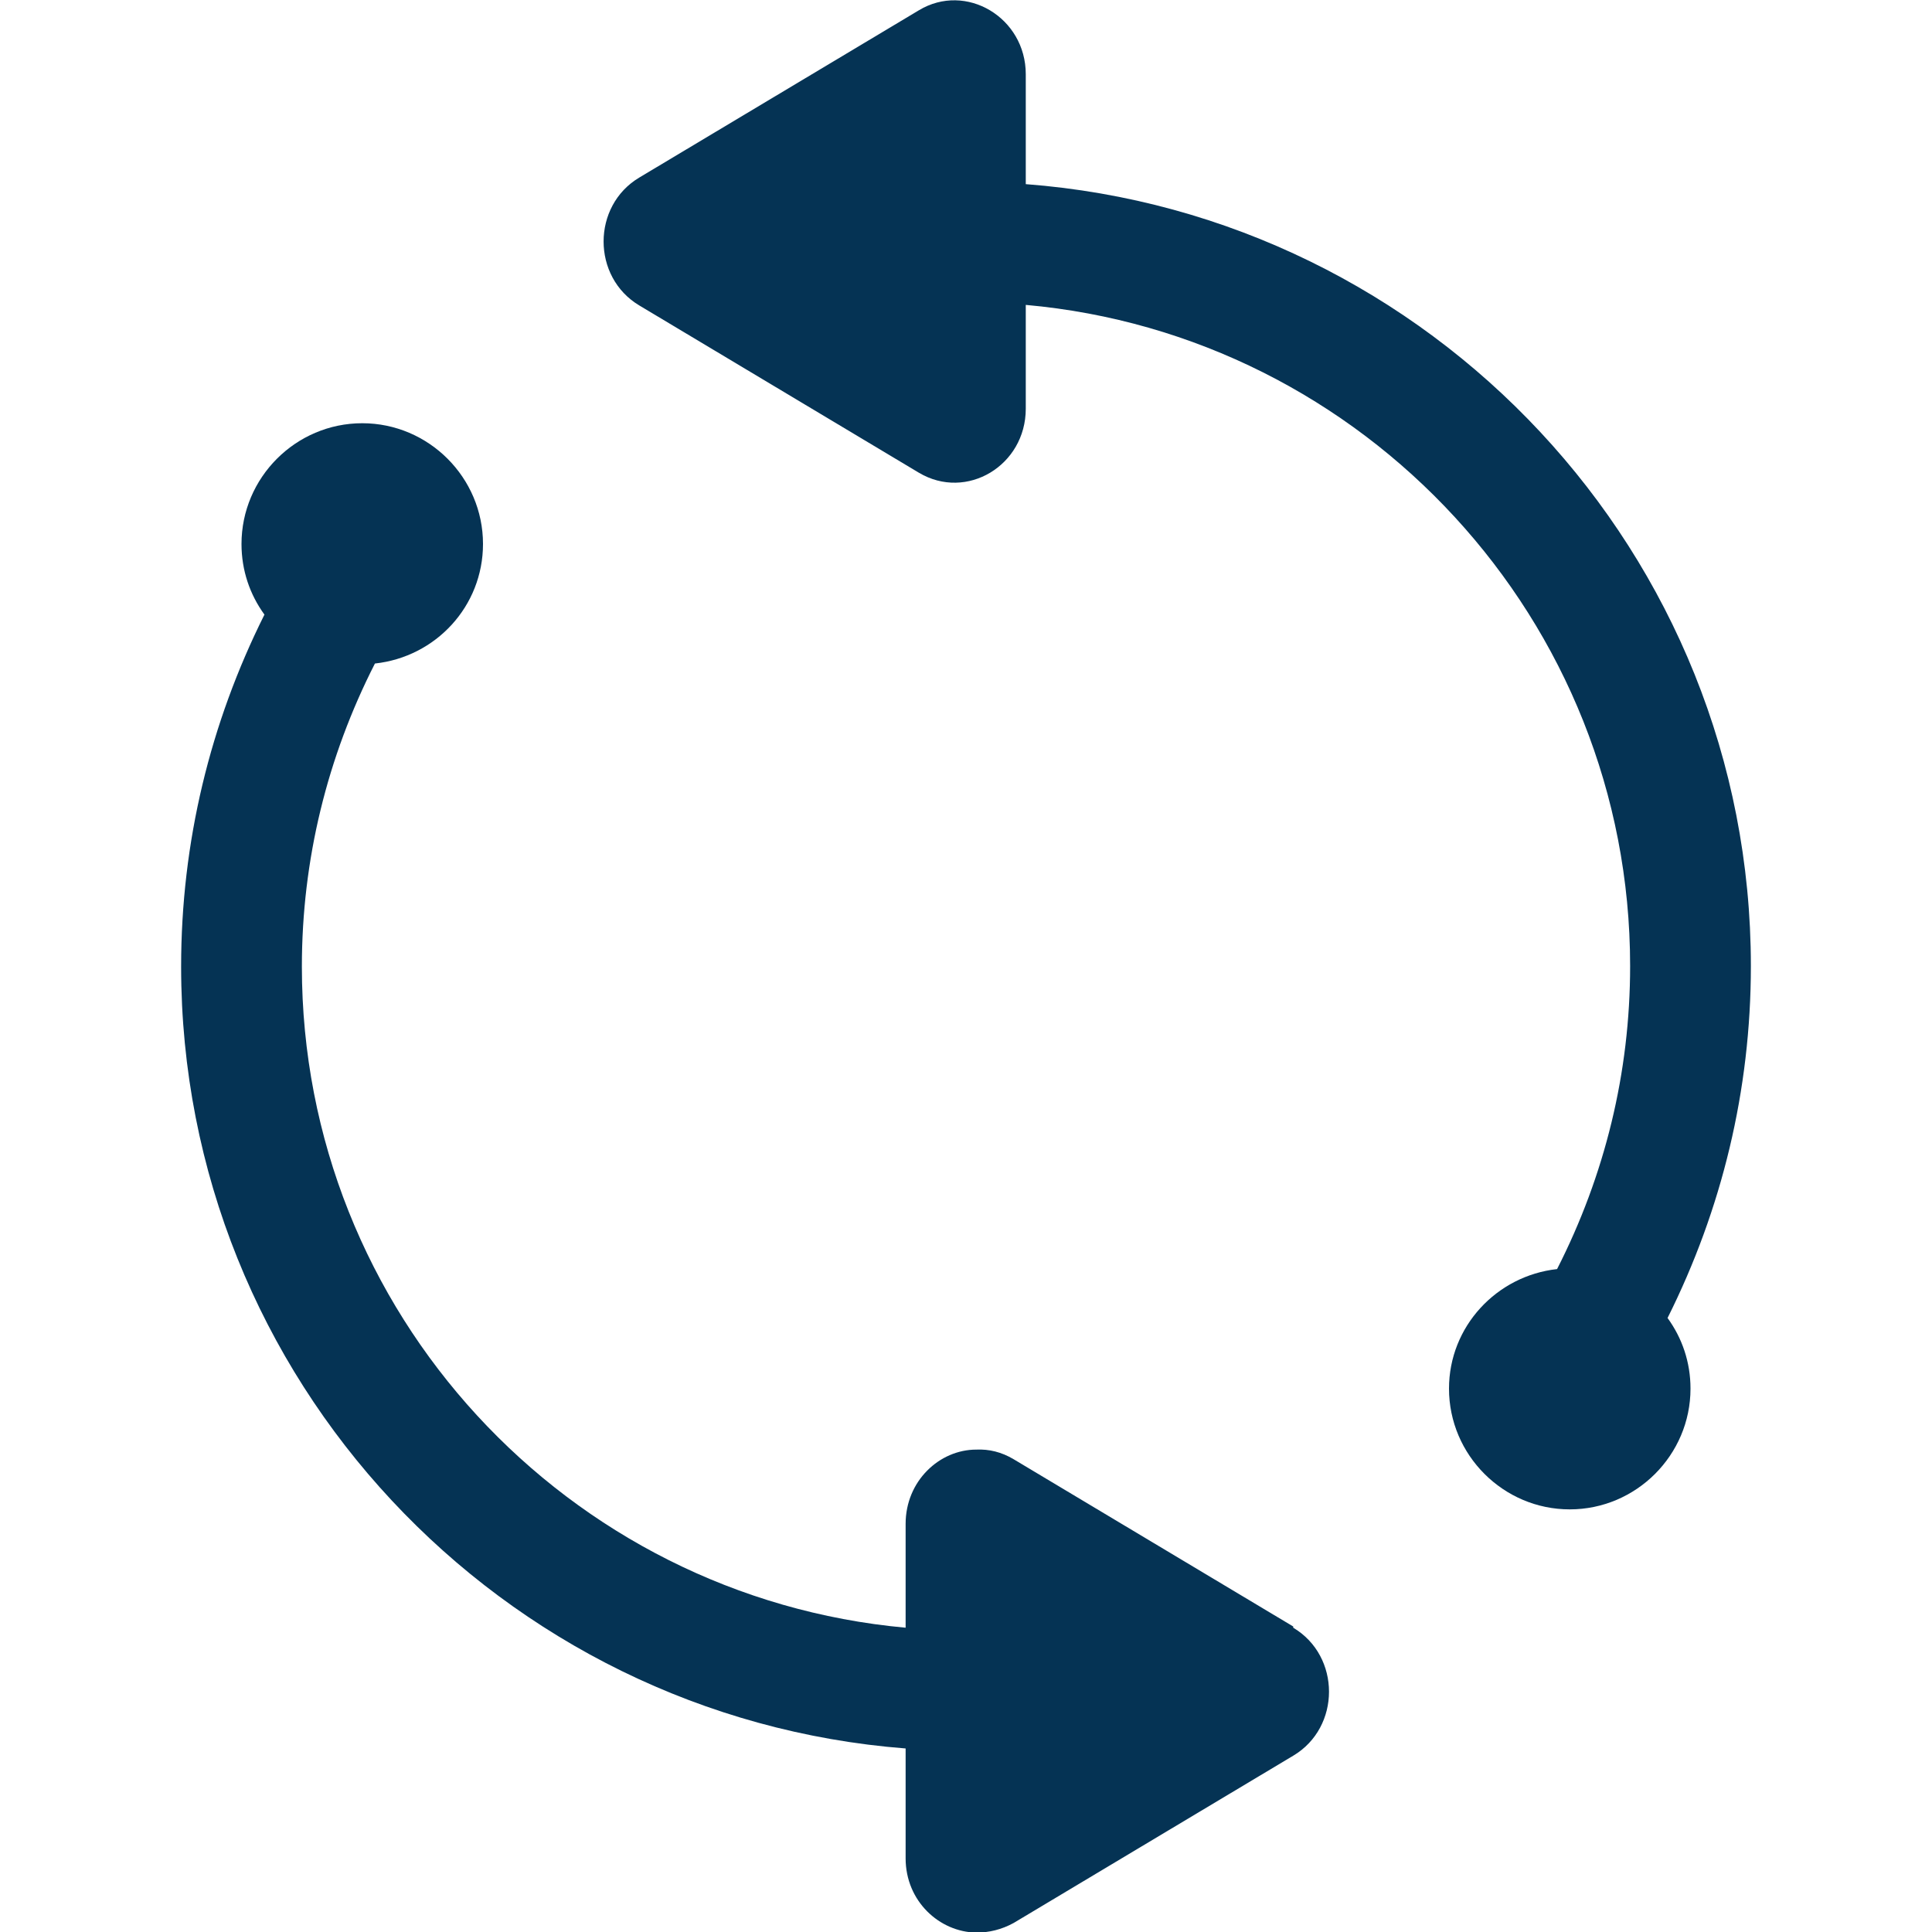
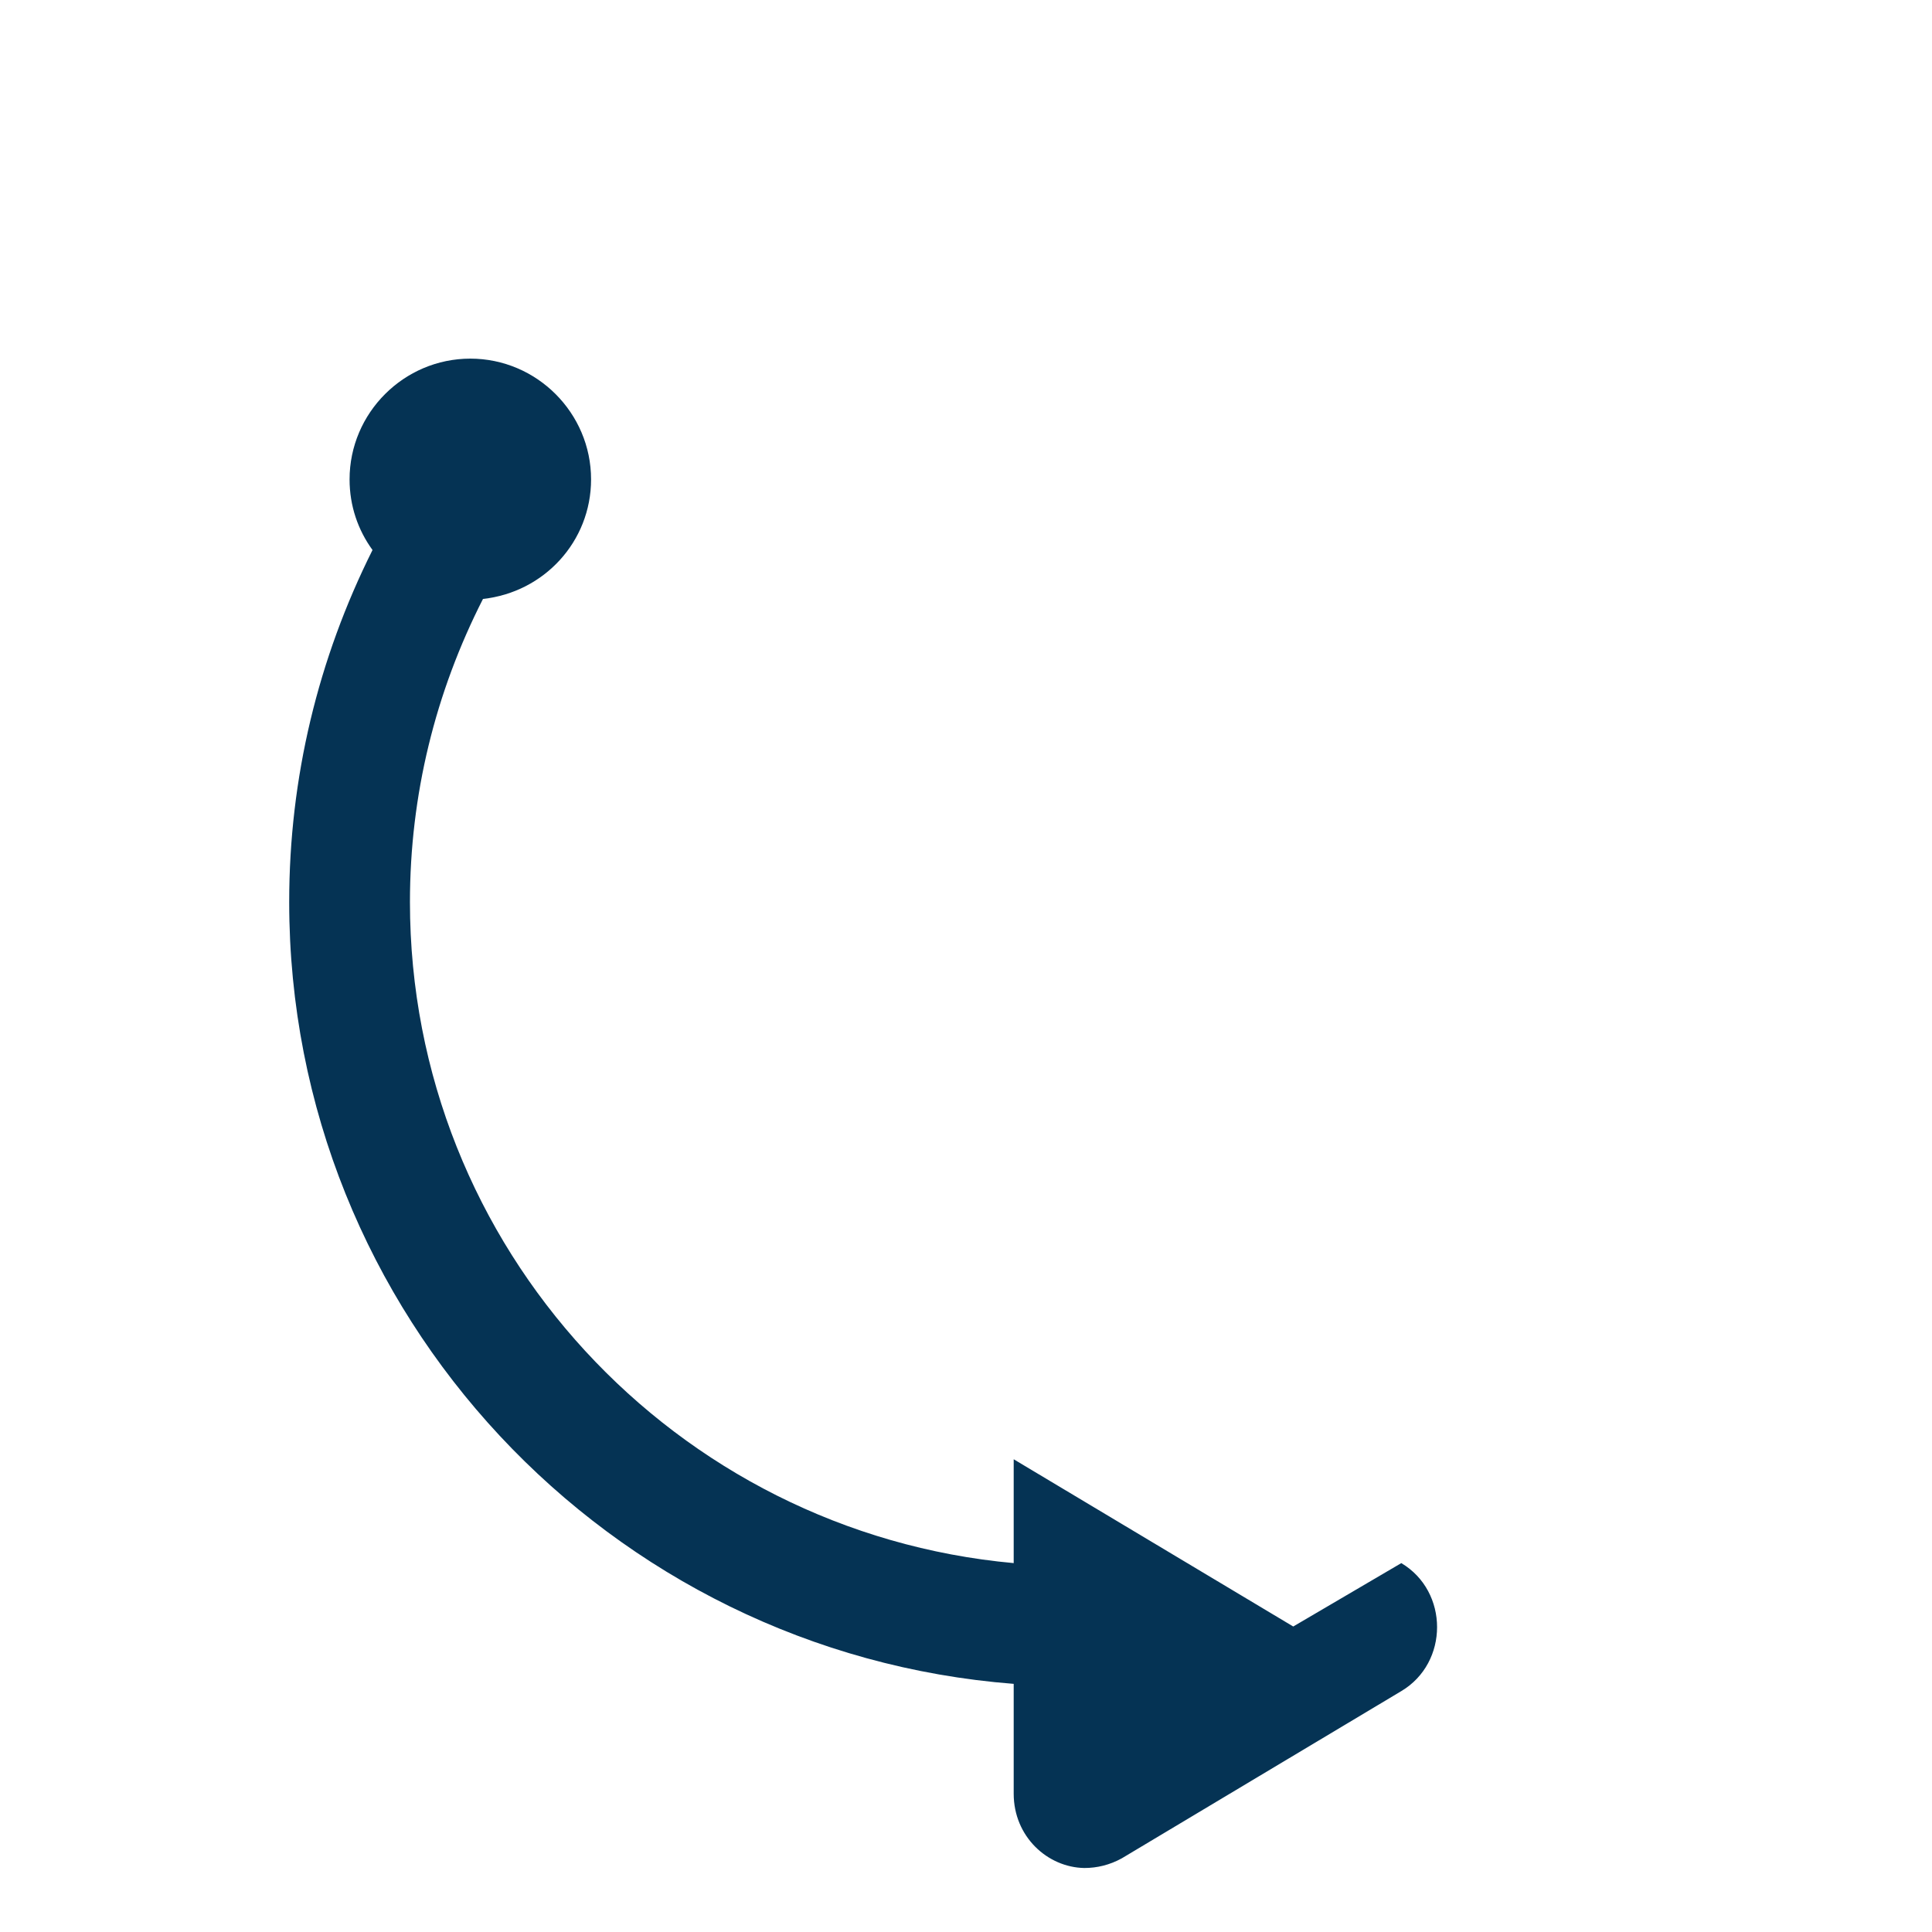
<svg xmlns="http://www.w3.org/2000/svg" viewBox="0 0 32 32">
  <defs>
    <style>.c{fill:#053354;}</style>
  </defs>
  <g id="a">
    <g>
-       <path class="c" d="M29,16c0-6.83-5.3-12.44-12.01-12.95V1.23c0-.94-.99-1.53-1.77-1.06l-4.63,2.77c-.79,.47-.79,1.65,0,2.12l4.63,2.77c.79,.47,1.77-.12,1.77-1.06v-1.72c5.6,.5,10.01,5.22,10.01,10.95,0,1.77-.42,3.47-1.21,5.02-1,.11-1.79,.95-1.79,1.98,0,1.1,.9,2,2,2s2-.9,2-2c0-.44-.14-.84-.38-1.17,.9-1.8,1.38-3.77,1.38-5.83Z" />
-       <path class="c" d="M21.42,26.94l-4.63-2.77c-.2-.12-.41-.17-.62-.16-.61,0-1.17,.52-1.17,1.23v1.72c-5.6-.51-10-5.22-10-10.95,0-1.77,.42-3.47,1.21-5.02,1.01-.11,1.79-.95,1.79-1.98,0-1.1-.9-2-2-2s-2,.9-2,2c0,.44,.14,.84,.38,1.17-.9,1.8-1.38,3.77-1.38,5.83,0,6.83,5.3,12.43,12,12.95v1.82c0,.71,.56,1.22,1.17,1.23,.21,0,.42-.05,.62-.16l4.63-2.77c.79-.47,.79-1.65,0-2.12Z" />
+       <path class="c" d="M21.42,26.94l-4.63-2.77v1.72c-5.6-.51-10-5.22-10-10.95,0-1.77,.42-3.47,1.21-5.02,1.01-.11,1.79-.95,1.79-1.98,0-1.1-.9-2-2-2s-2,.9-2,2c0,.44,.14,.84,.38,1.17-.9,1.8-1.38,3.77-1.38,5.83,0,6.83,5.3,12.43,12,12.95v1.82c0,.71,.56,1.22,1.17,1.23,.21,0,.42-.05,.62-.16l4.63-2.77c.79-.47,.79-1.65,0-2.12Z" />
    </g>
  </g>
  <g id="b" />
</svg>